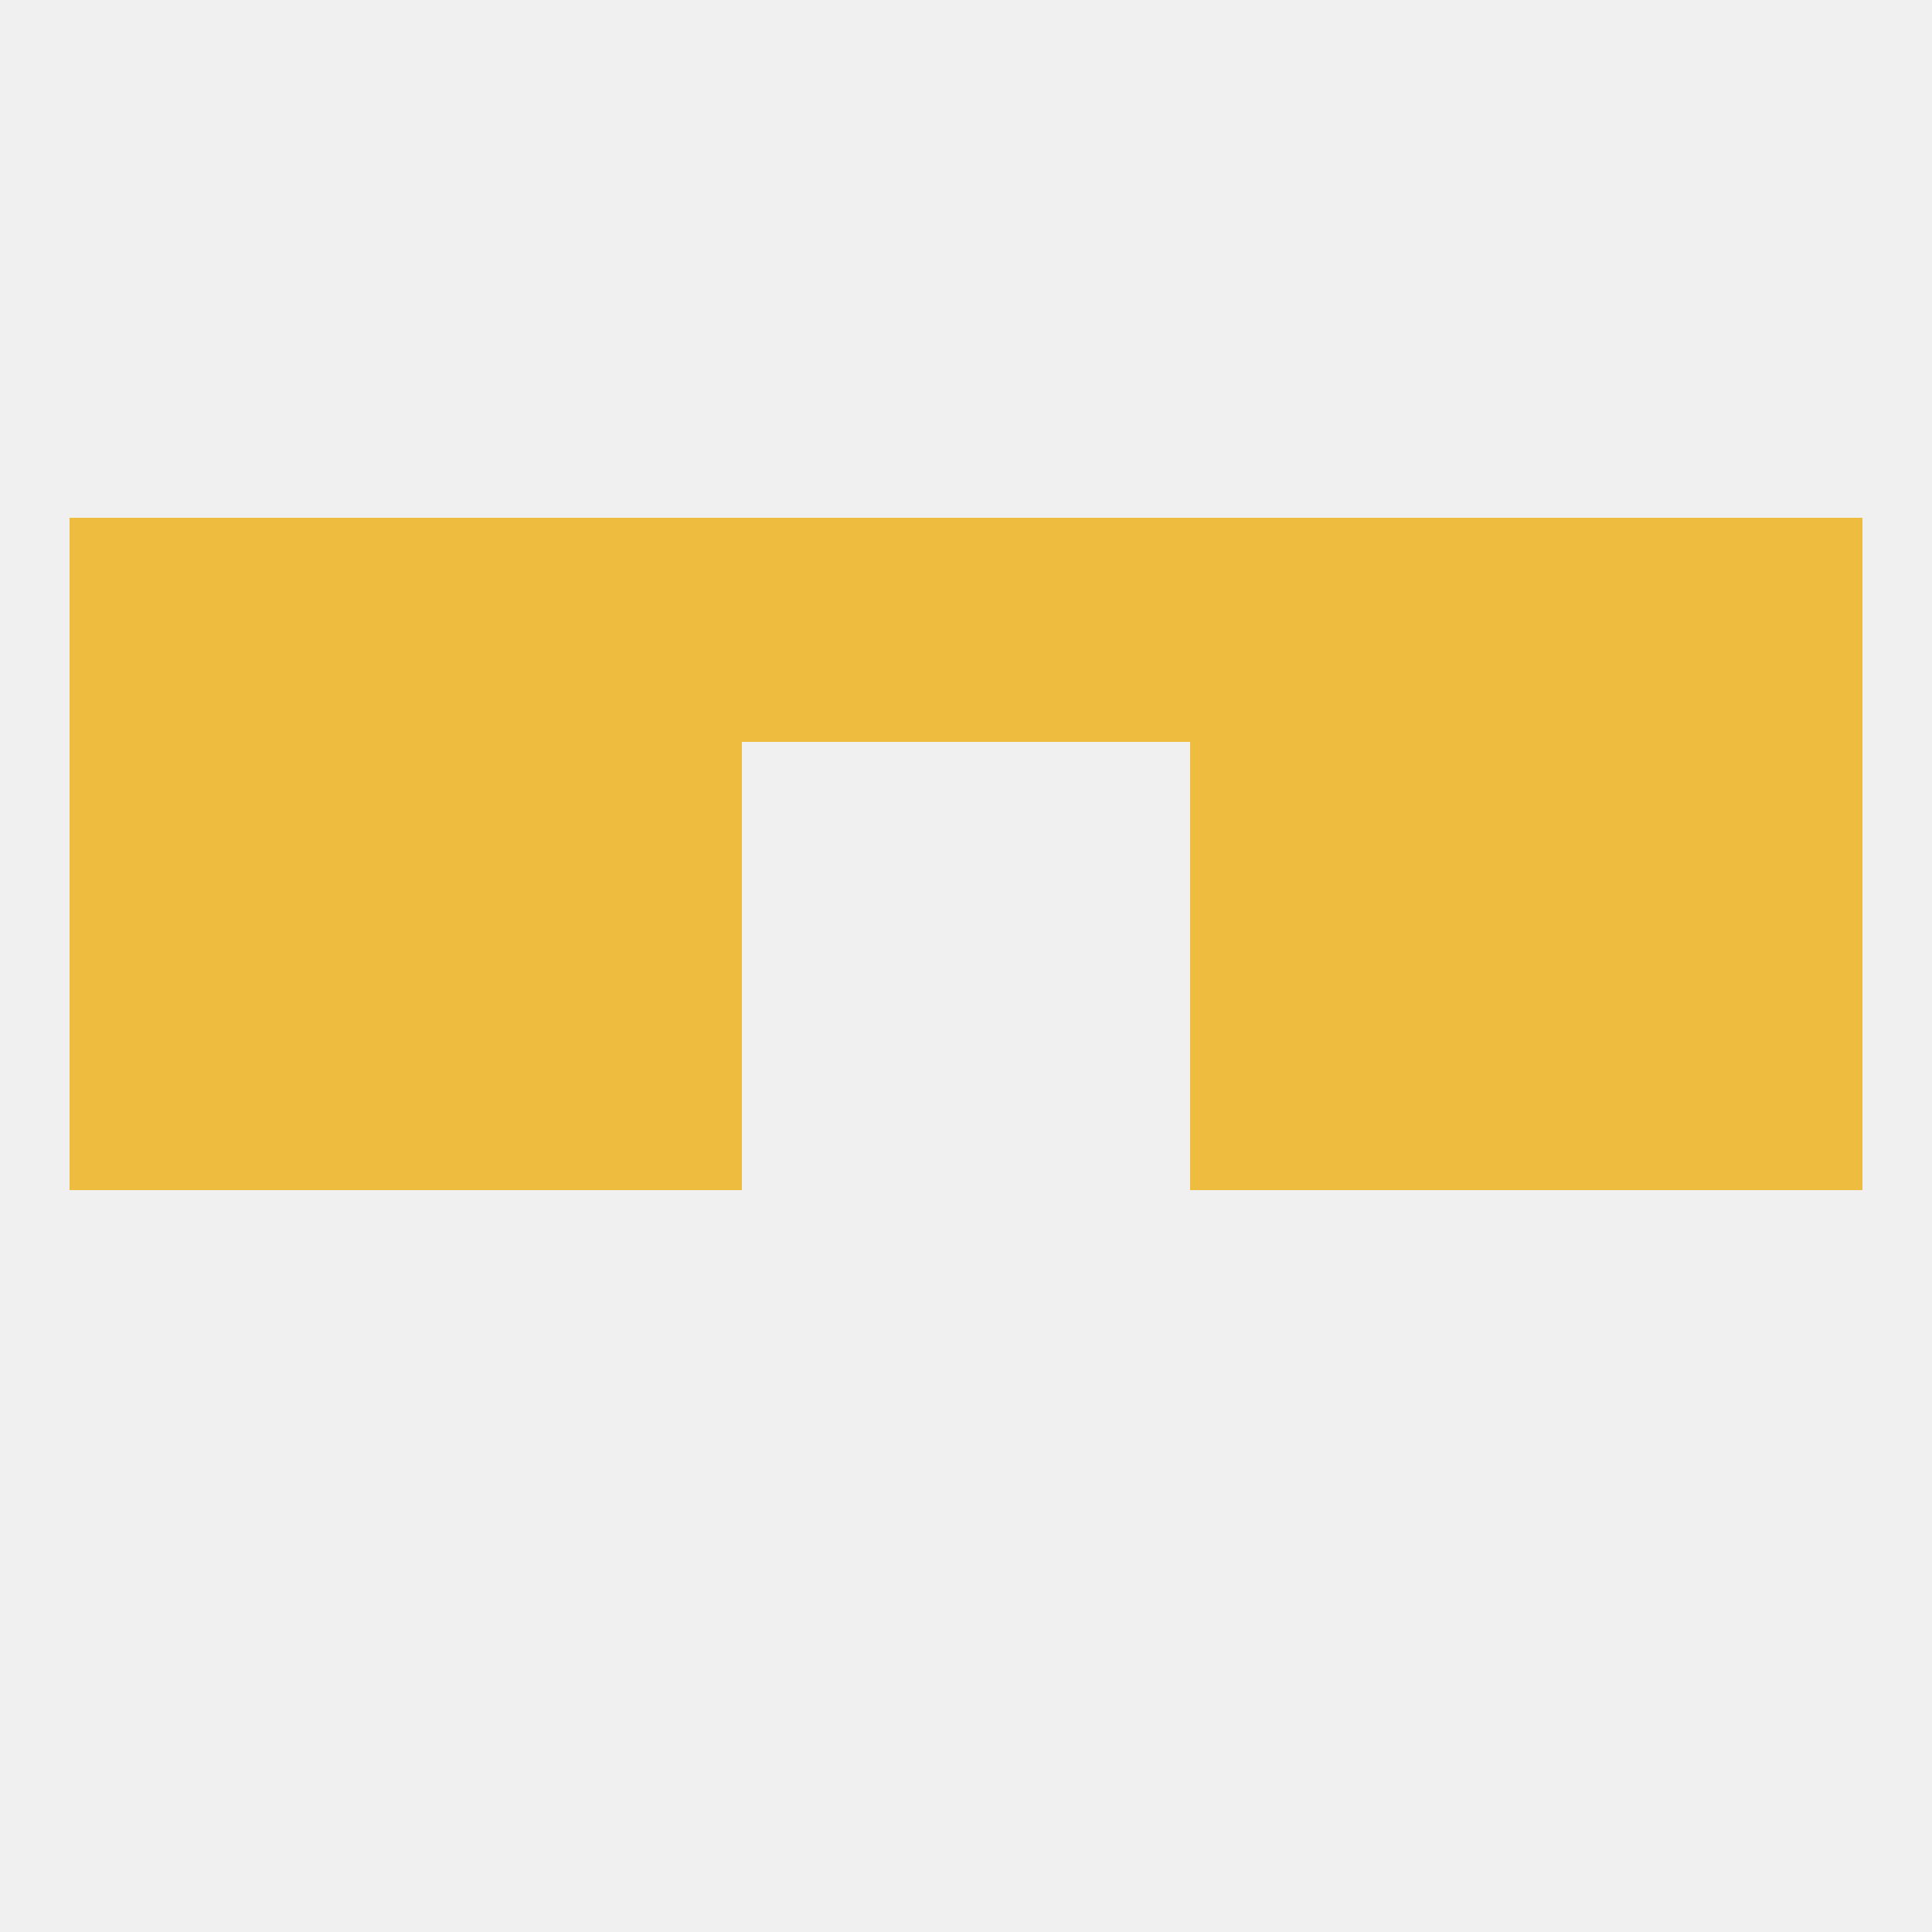
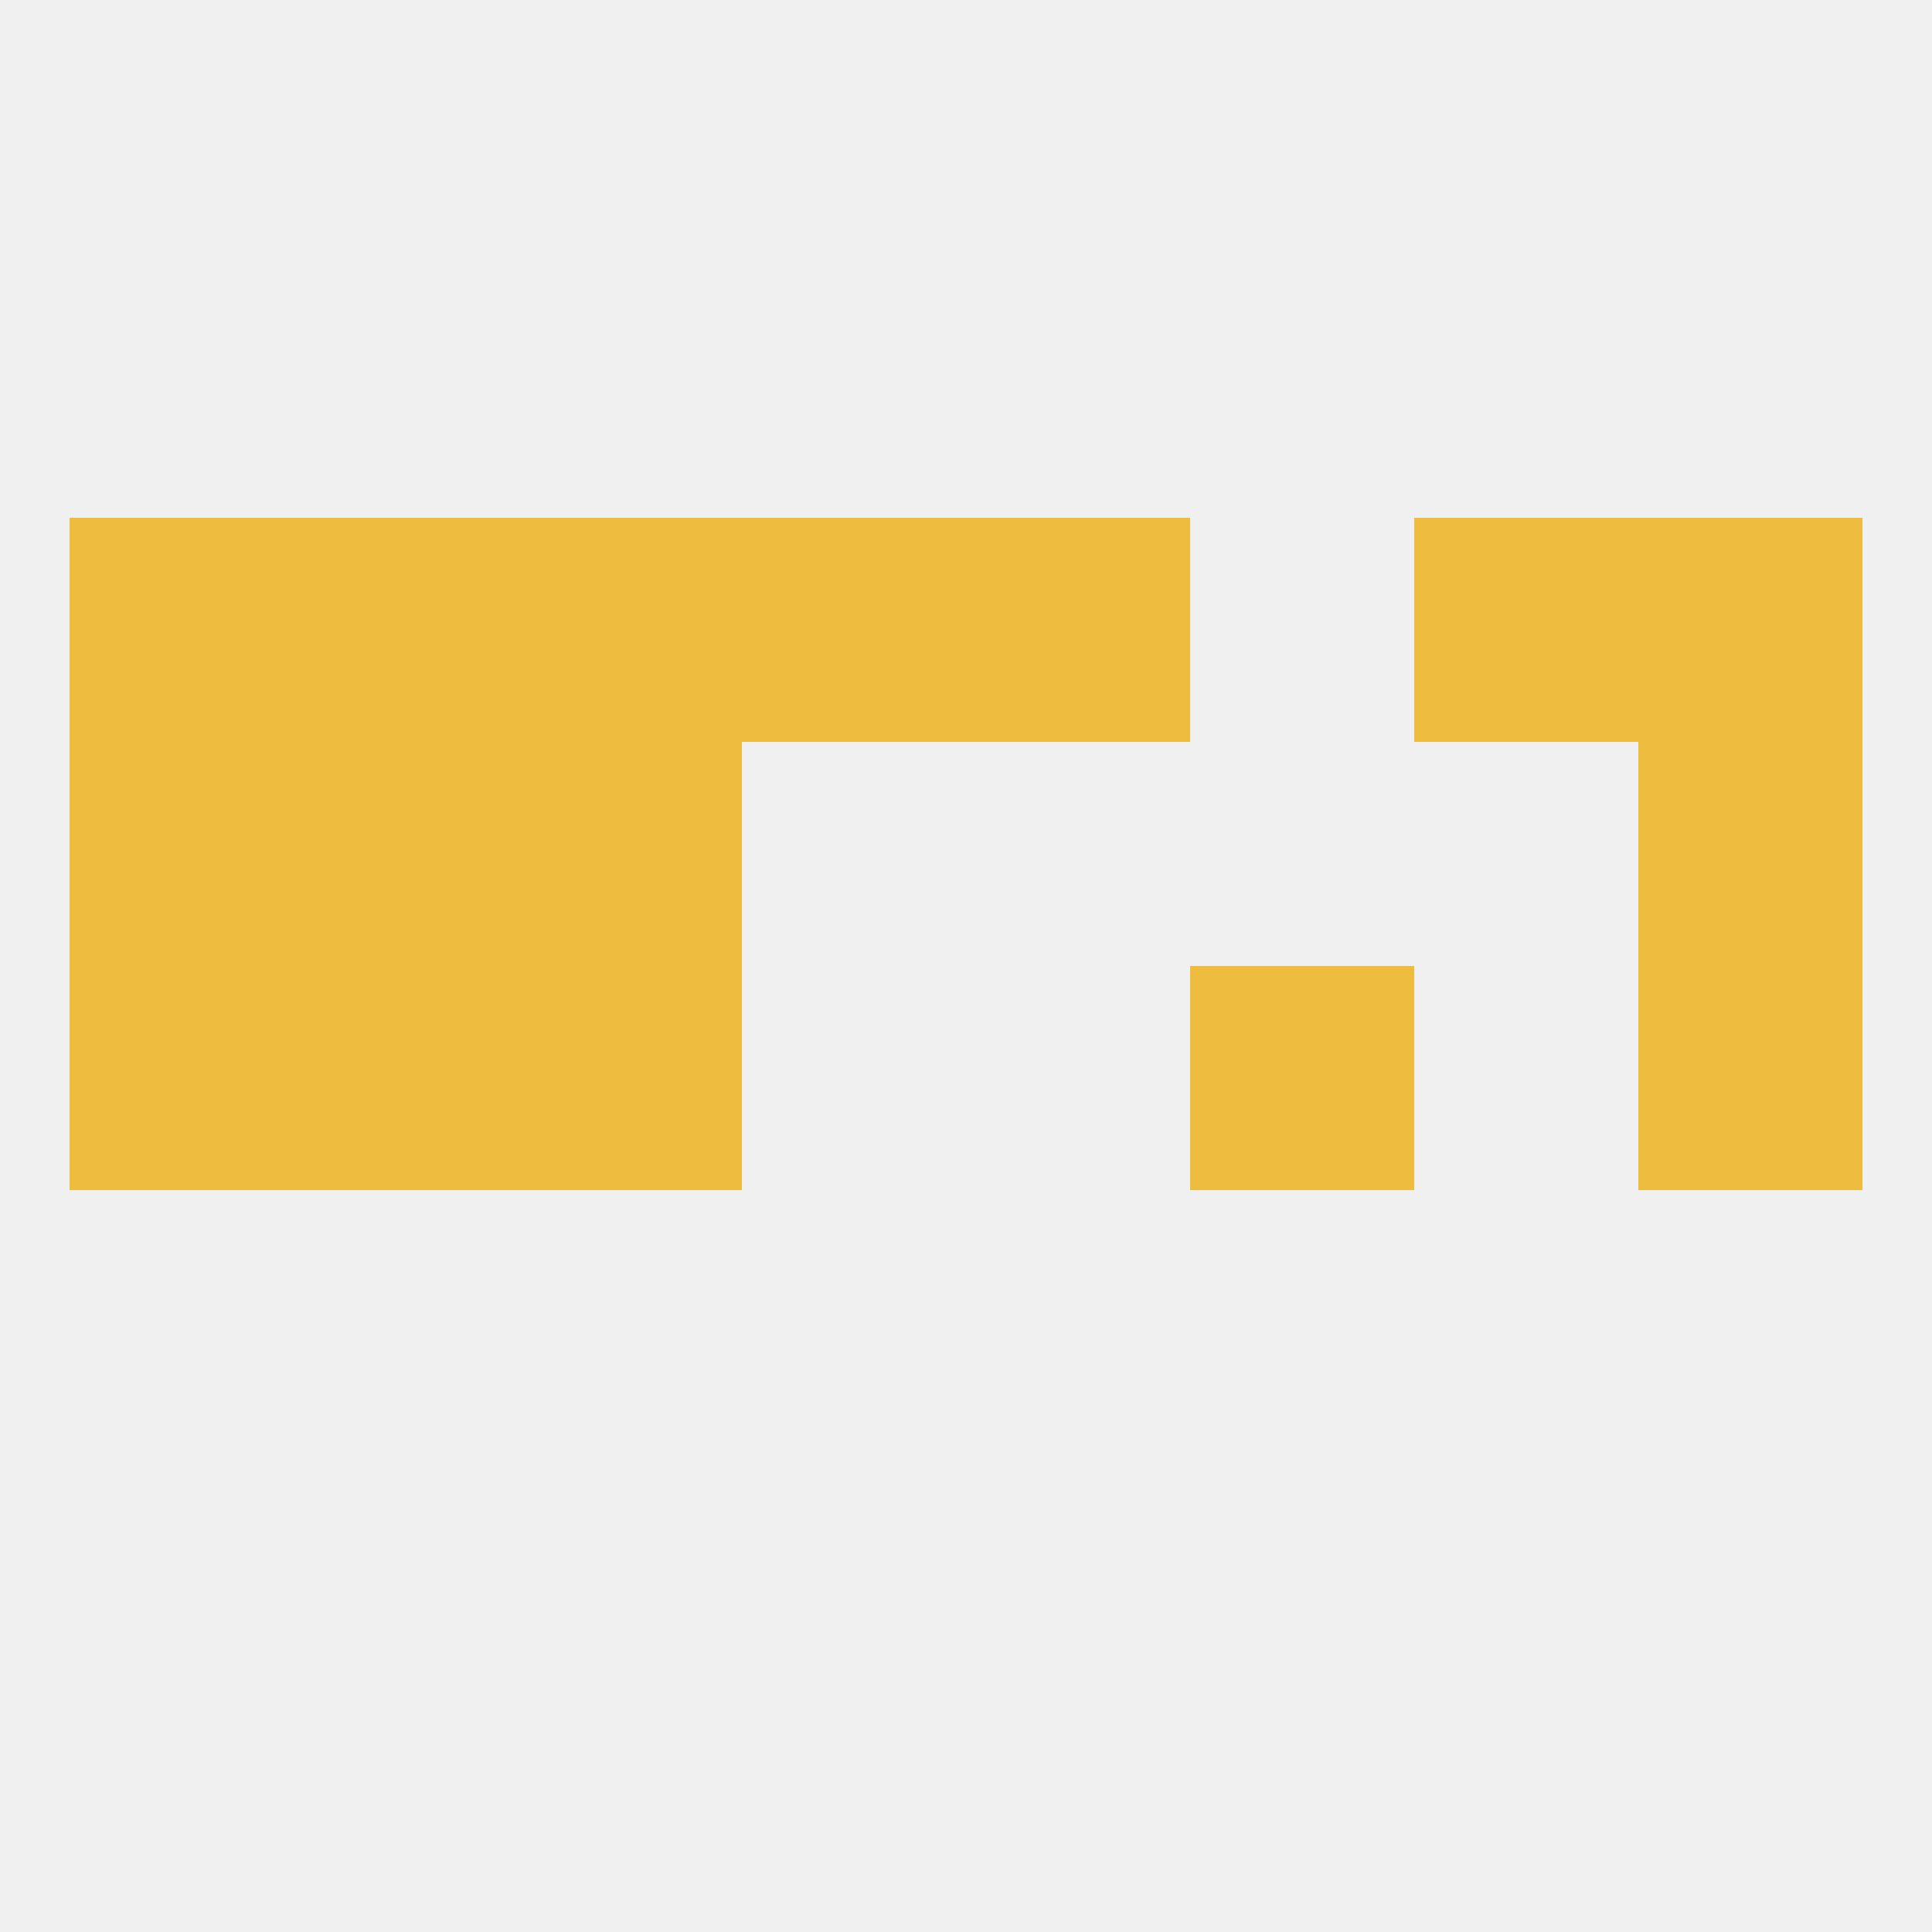
<svg xmlns="http://www.w3.org/2000/svg" version="1.1" baseprofile="full" width="250" height="250" viewBox="0 0 250 250">
  <rect width="100%" height="100%" fill="rgba(240,240,240,255)" />
  <rect x="9" y="125" width="29" height="29" fill="rgba(238,188,62,255)" />
  <rect x="212" y="125" width="29" height="29" fill="rgba(238,188,62,255)" />
  <rect x="38" y="125" width="29" height="29" fill="rgba(238,188,62,255)" />
-   <rect x="183" y="125" width="29" height="29" fill="rgba(238,188,62,255)" />
  <rect x="67" y="125" width="29" height="29" fill="rgba(238,188,62,255)" />
  <rect x="154" y="125" width="29" height="29" fill="rgba(238,188,62,255)" />
  <rect x="38" y="96" width="29" height="29" fill="rgba(238,188,62,255)" />
-   <rect x="183" y="96" width="29" height="29" fill="rgba(238,188,62,255)" />
  <rect x="9" y="96" width="29" height="29" fill="rgba(238,188,62,255)" />
  <rect x="212" y="96" width="29" height="29" fill="rgba(238,188,62,255)" />
  <rect x="67" y="96" width="29" height="29" fill="rgba(238,188,62,255)" />
-   <rect x="154" y="96" width="29" height="29" fill="rgba(238,188,62,255)" />
  <rect x="183" y="67" width="29" height="29" fill="rgba(238,188,62,255)" />
  <rect x="9" y="67" width="29" height="29" fill="rgba(238,188,62,255)" />
  <rect x="212" y="67" width="29" height="29" fill="rgba(238,188,62,255)" />
  <rect x="125" y="67" width="29" height="29" fill="rgba(238,188,62,255)" />
  <rect x="67" y="67" width="29" height="29" fill="rgba(238,188,62,255)" />
-   <rect x="154" y="67" width="29" height="29" fill="rgba(238,188,62,255)" />
  <rect x="38" y="67" width="29" height="29" fill="rgba(238,188,62,255)" />
  <rect x="96" y="67" width="29" height="29" fill="rgba(238,188,62,255)" />
</svg>